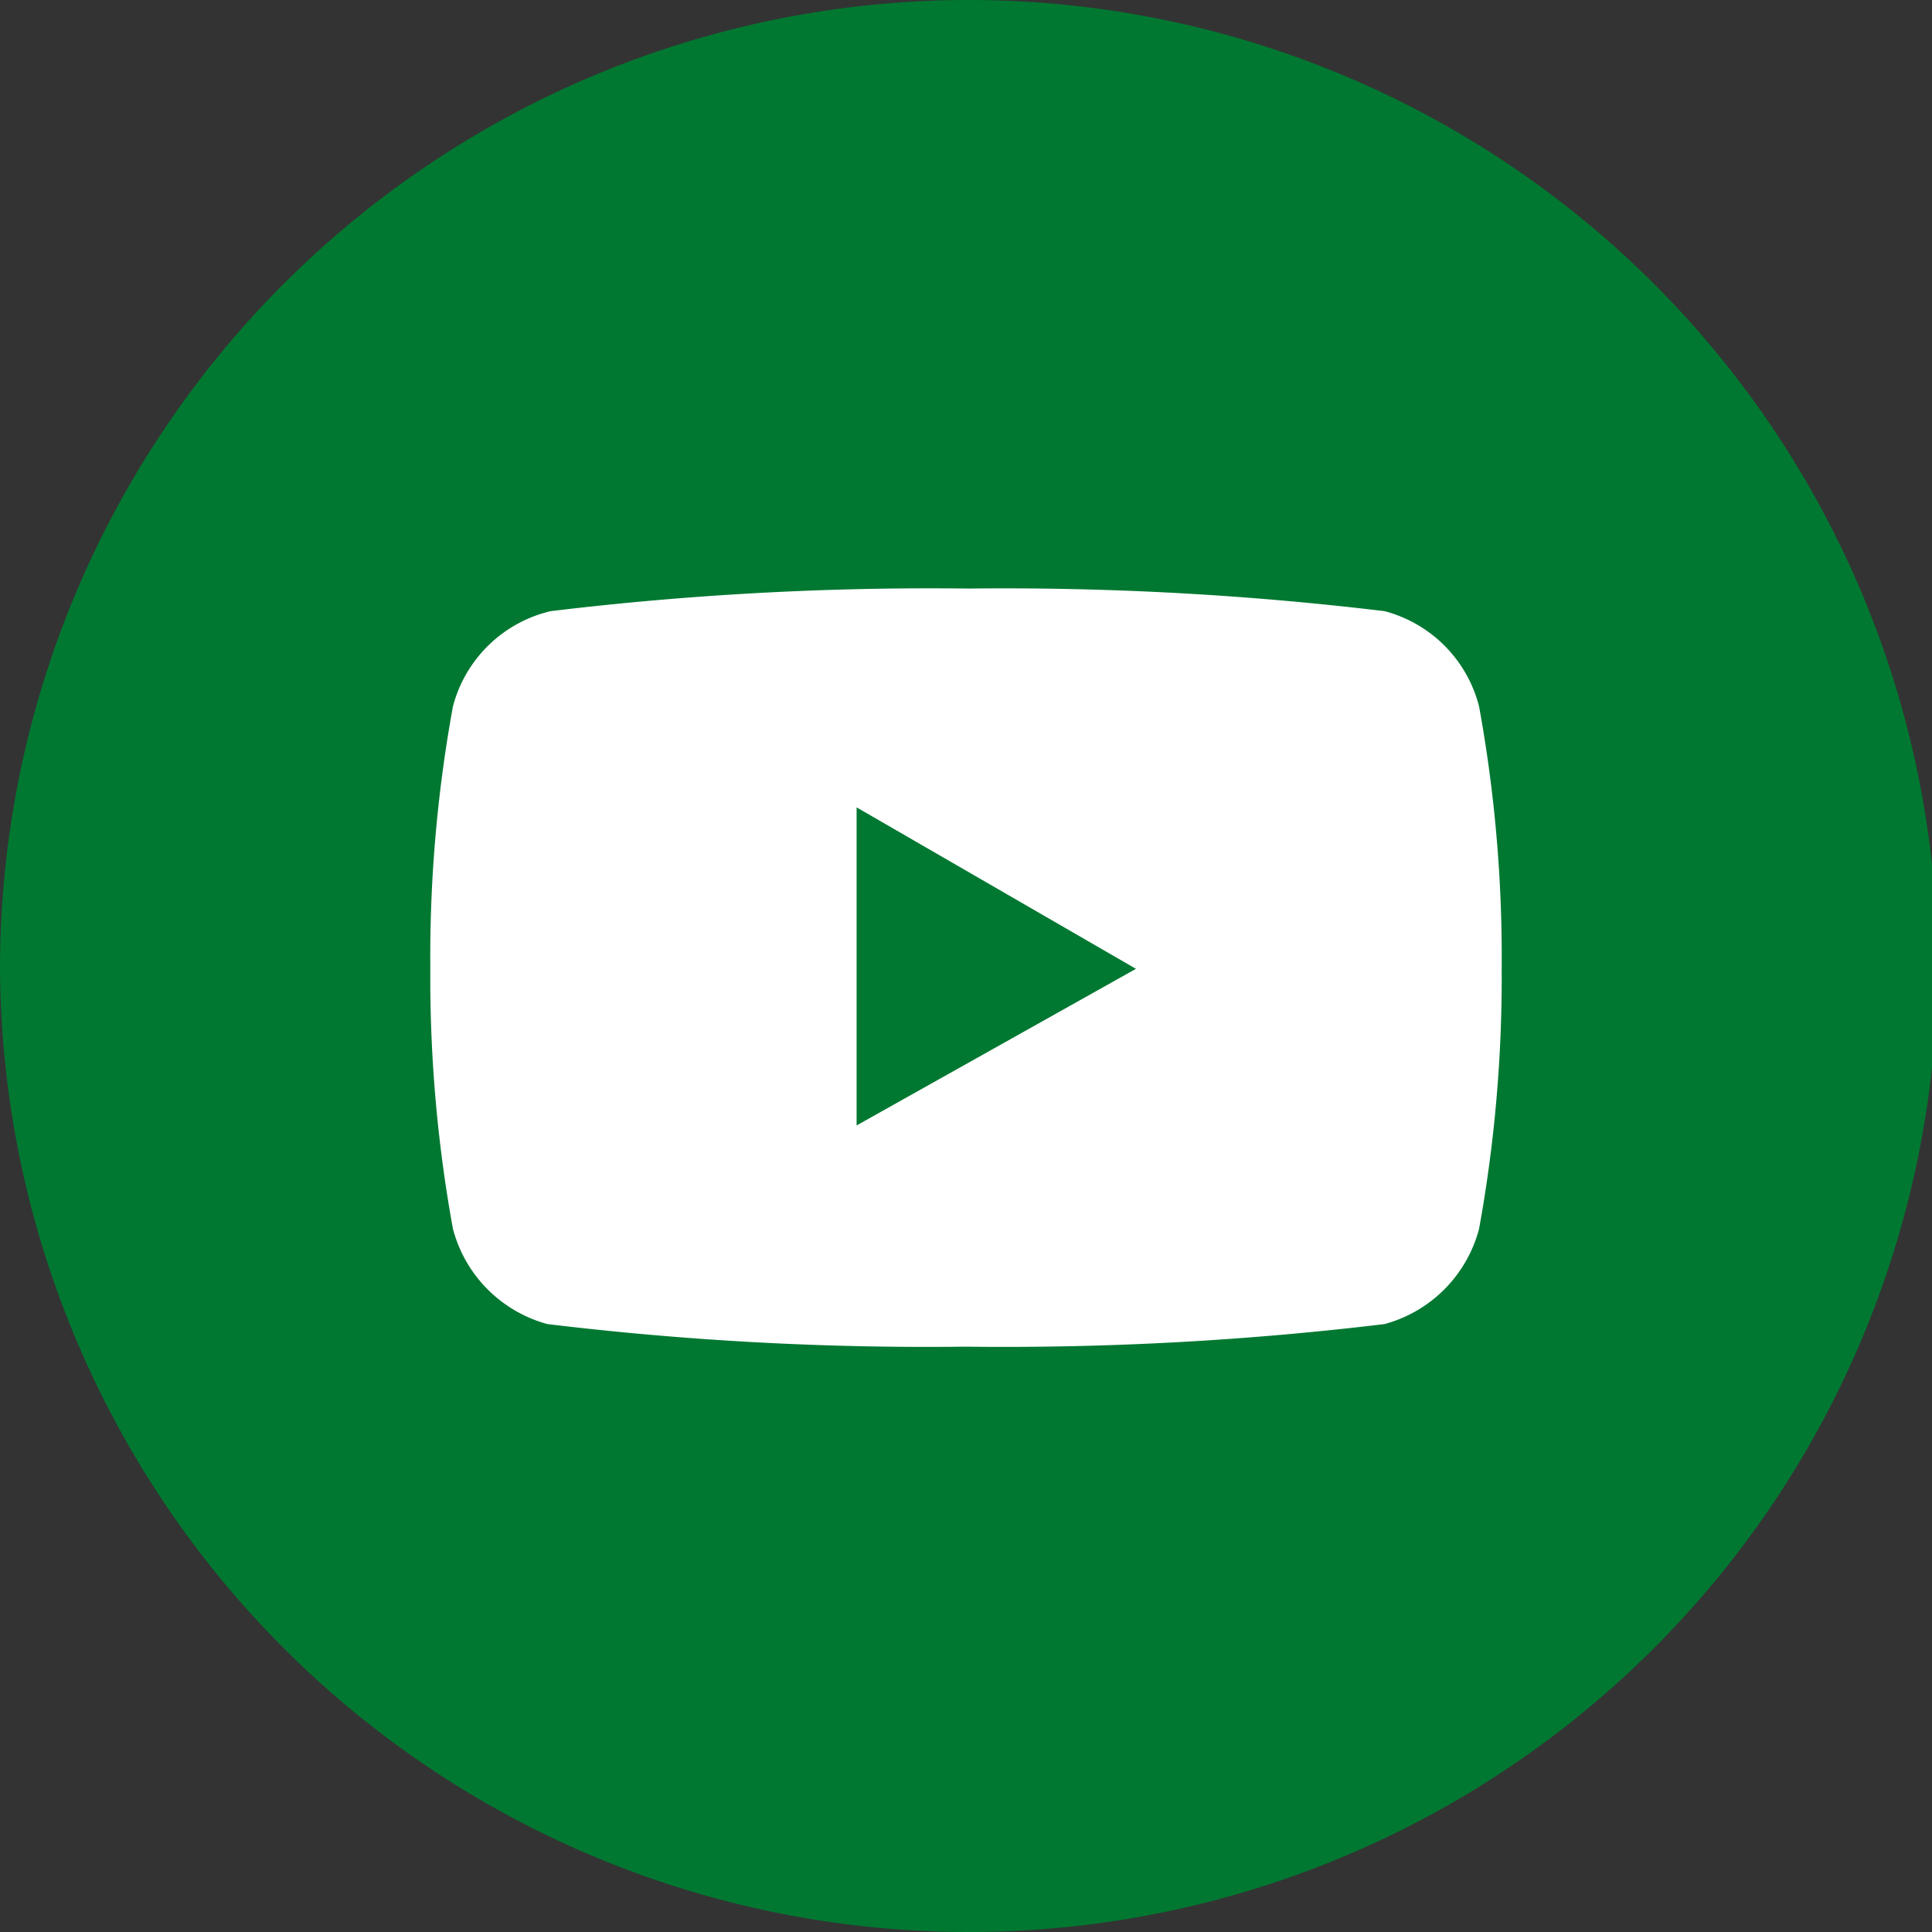
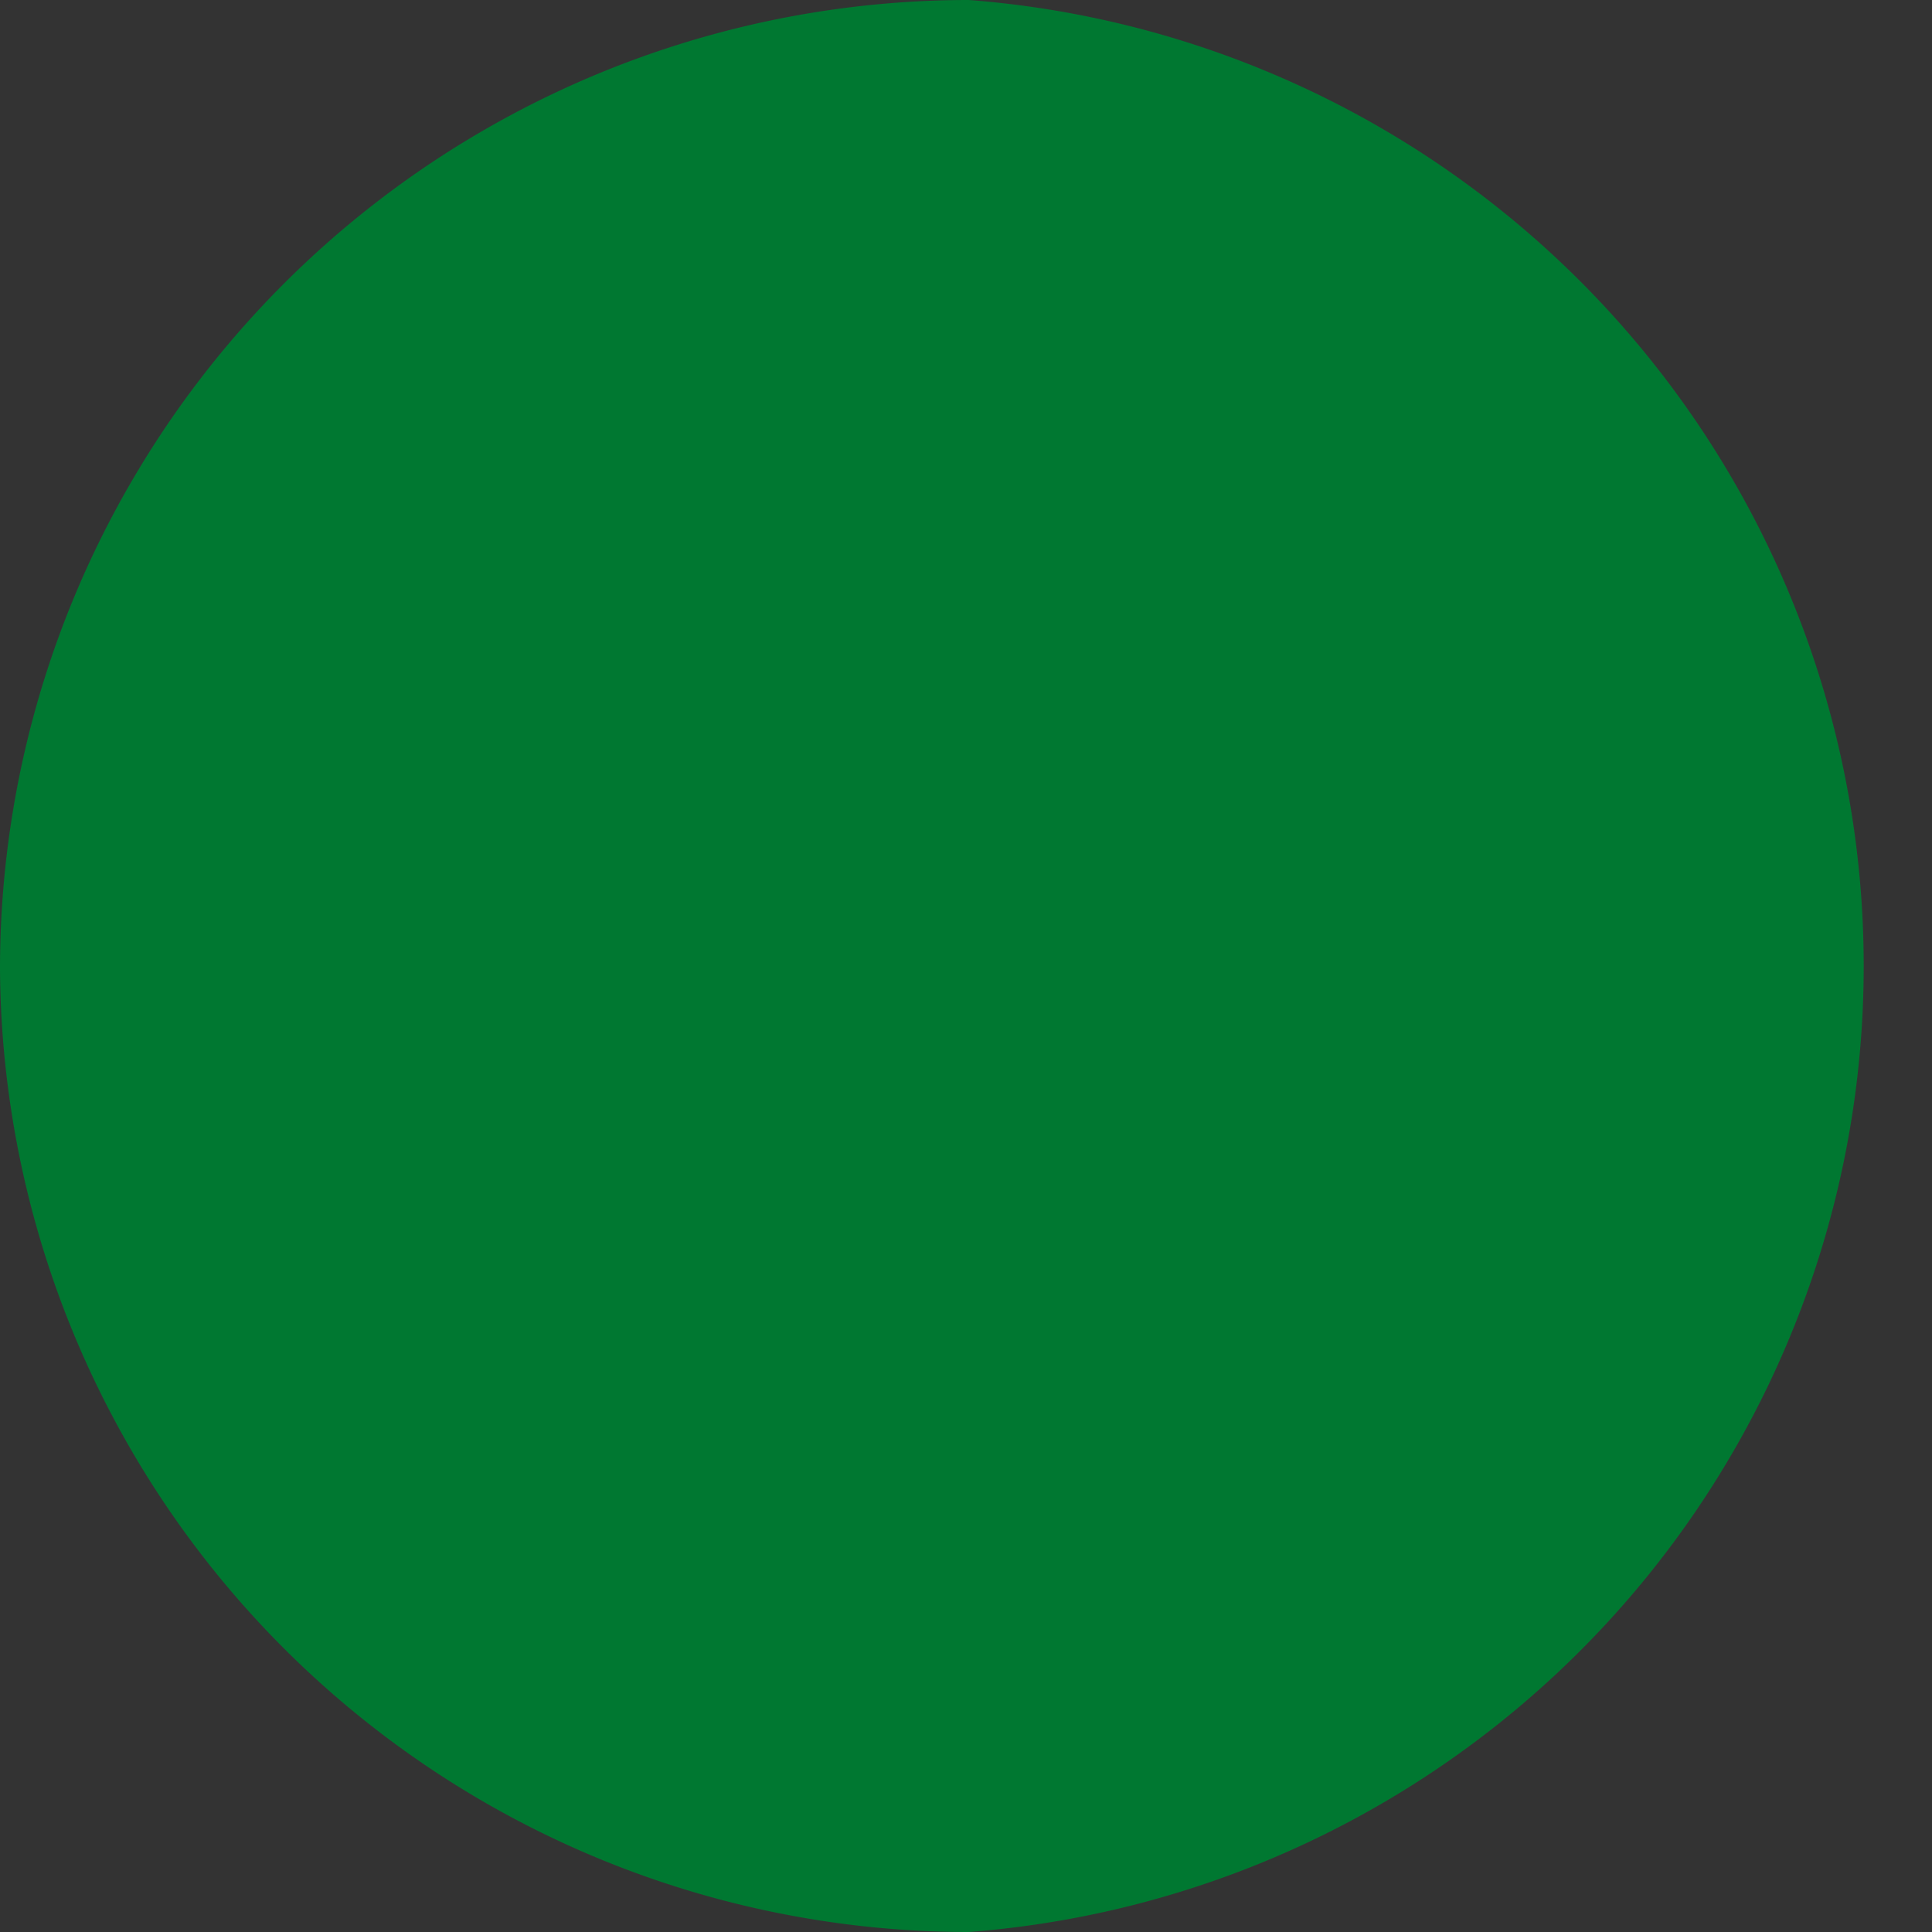
<svg xmlns="http://www.w3.org/2000/svg" viewBox="0 0 23.93 23.93">
  <rect x="0" y="0" width="23.93" height="23.93" fill="#333333" stroke="none" />
  <defs>
    <style>.cls-1{fill:#007831;}.cls-2{fill:#fff;}</style>
  </defs>
  <g id="Layer_2" data-name="Layer 2">
    <g id="Layer_3" data-name="Layer 3">
-       <path class="cls-1" d="M12,23.93h0A12,12,0,0,1,0,12H0A12,12,0,0,1,12,0h0a12,12,0,0,1,12,12h0A12,12,0,0,1,12,23.93Z" />
-       <path class="cls-2" d="M18.32,8.75a1.64,1.64,0,0,0-1.17-1.18A39.39,39.39,0,0,0,12,7.29a39.18,39.18,0,0,0-5.18.28A1.64,1.64,0,0,0,5.61,8.75,17.28,17.28,0,0,0,5.33,12a17.36,17.36,0,0,0,.28,3.22,1.66,1.66,0,0,0,1.17,1.18,39.18,39.18,0,0,0,5.18.28,39.39,39.39,0,0,0,5.19-.28,1.66,1.66,0,0,0,1.17-1.18A17.36,17.36,0,0,0,18.6,12,17.28,17.28,0,0,0,18.32,8.75Zm-7.71,5.19V10l3.46,2Z" />
+       <path class="cls-1" d="M12,23.93h0A12,12,0,0,1,0,12H0A12,12,0,0,1,12,0h0h0A12,12,0,0,1,12,23.93Z" />
    </g>
  </g>
</svg>